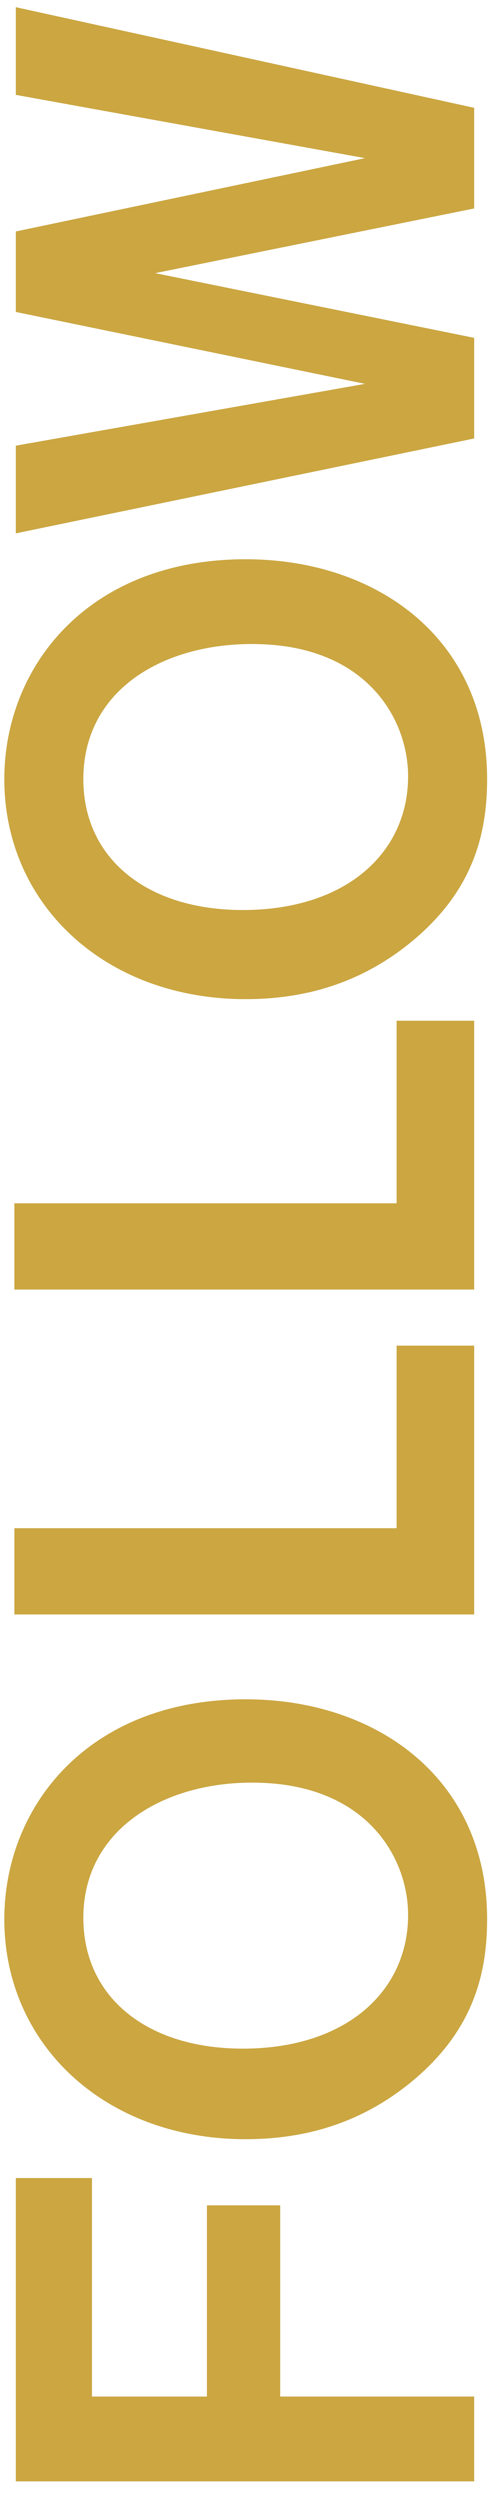
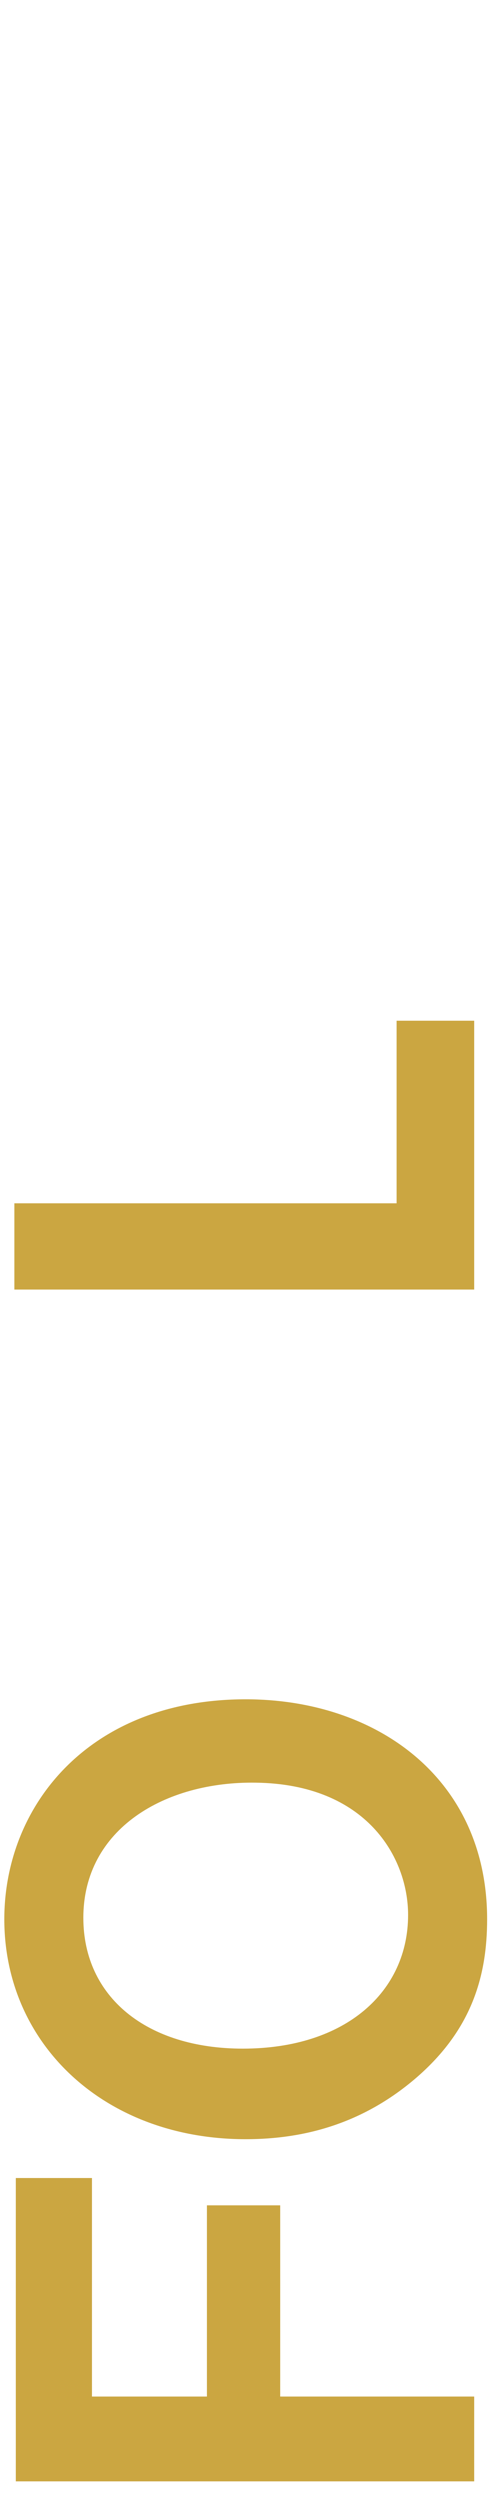
<svg xmlns="http://www.w3.org/2000/svg" version="1.1" id="follow" x="0px" y="0px" viewBox="0 0 34.1 173.9" style="enable-background:new 0 0 34.1 173.9;" xml:space="preserve">
  <style type="text/css">

	.st0{display:none;}

	.st1{display:inline;fill:#CBA641;}

	.st2{fill:#CBA641;}

</style>
  <g class="st0">
    <path class="st1" d="M-177.1,210.9v-12.7h5.4V217h-32v-6H-177.1z" />
-     <path class="st1" d="M-203.6,188.5h31.9v5.9h-31.9V188.5z" />
    <path class="st1" d="M-181.2,176.8c1.2-0.8,4.8-3.2,4.8-9.9c0-1.1-0.1-2.3-0.5-3.4c-1-2.3-2.6-2.7-3.7-2.7c-2,0-2.8,1.4-3.2,2.4    c-0.3,0.7-0.3,0.8-1,3.7l-0.8,3.8c-0.5,2-0.7,3-1.1,4c-0.6,1.4-2.5,5.4-7.8,5.4c-6.1,0-10-5.1-10-12.6c0-6.9,3.4-10.6,6.5-12.8    l3.7,4.9c-1.6,1.1-4.8,3.2-4.8,8.3c0,3.2,1.4,6,3.9,6c2.7,0,3.3-3,3.8-5.9l0.7-3.3c0.9-4.3,2.7-10.4,9.5-10.4    c7.3,0,10.3,6.8,10.3,13.6c0,1.8-0.2,3.8-0.7,5.7c-0.6,2.1-2.2,5.9-6.1,8.3L-181.2,176.8z" />
    <path class="st1" d="M-198.2,128.2v8.8h26.5v6h-26.5v8.6h-5.4v-23.4H-198.2z" />
    <path class="st1" d="M-198.3,117.9h7.5v-15.4h5.2v15.4h8.6v-18h5.4v23.8h-31.9v-22.7h5.3V117.9z" />
    <path class="st1" d="M-203.6,74.6v-5.9h31.9V74l-22.4,14l22.4-0.4v5.8h-31.9V88l22.6-14.1L-203.6,74.6z" />
  </g>
  <g>
    <path class="st2" d="M14.4,166.7v-13.3h5.1v13.3H33v5.9H1.1v-21.1h5.3v15.2H14.4z" />
    <path class="st2" d="M33.9,133.5c0,4-1.1,7.7-4.9,11c-3.7,3.2-7.8,4.3-11.9,4.3c-9.8,0-16.8-6.6-16.8-15.3    c0-7.9,5.9-15.3,16.8-15.3C26.2,118.2,33.9,123.7,33.9,133.5z M5.8,133.4c0,5.5,4.4,9.1,11.1,9.1c7.2,0,11.5-4,11.5-9.3    c0-4-2.9-9.1-10.6-9.2C11.5,123.9,5.8,127.2,5.8,133.4z" />
-     <path class="st2" d="M27.6,106.3V93.6H33v18.7h-32v-6H27.6z" />
    <path class="st2" d="M27.6,83.6V71H33v18.7h-32v-6H27.6z" />
-     <path class="st2" d="M33.9,54.2c0,4-1.1,7.7-4.9,11c-3.7,3.2-7.8,4.3-11.9,4.3c-9.8,0-16.8-6.6-16.8-15.3c0-7.9,5.9-15.3,16.8-15.3    C26.2,38.9,33.9,44.4,33.9,54.2z M5.8,54.2c0,5.5,4.4,9.1,11.1,9.1c7.2,0,11.5-4,11.5-9.3c0-4-2.9-9.1-10.6-9.2    C11.5,44.7,5.8,47.9,5.8,54.2z" />
-     <path class="st2" d="M1.1,0.5l31.9,7v7l-22.2,4.5L33,23.5v7L1.1,37.1V31l24.3-4.3l-24.3-5v-5.6l24.3-5.1L1.1,6.6V0.5z" />
  </g>
  <g class="st0">
    <path class="st1" d="M-135.6,374.8V369h31.9v5.2l-22.4,14l22.4-0.4v5.8h-31.9v-5.4l22.6-14.1L-135.6,374.8z" />
    <path class="st1" d="M-130.3,354h7.5v-15.4h5.2V354h8.6v-18h5.4v23.8h-31.9v-22.7h5.3V354z" />
    <path class="st1" d="M-135.6,297.9l31.9,7v7l-22.2,4.5l22.2,4.6v7l-31.9,6.7v-6.1l24.3-4.3l-24.3-5v-5.6l24.3-5.1l-24.3-4.5V297.9z    " />
    <path class="st1" d="M-135.6,281.5v-10.2c0-4.3,0-7.1,2.3-9.9c1.6-2,4.2-3.5,7.9-3.5c6.1,0,8.2,4.5,8.8,6.3l13-7.1v6.8l-11.9,6.3    v5.3h11.9v5.9H-135.6z M-130.5,275.6h10v-2.1c0-2,0-2.8-0.1-3.9c0-1.3-0.3-5.6-4.9-5.6c-0.7,0-3,0-4.3,2.5    c-0.6,1.3-0.7,2.8-0.7,6.3V275.6z" />
-     <path class="st1" d="M-130.3,244.7h7.5v-15.4h5.2v15.4h8.6v-18h5.4v23.8h-31.9v-22.7h5.3V244.7z" />
    <path class="st1" d="M-109.1,214.2v-12.7h5.4v18.7h-32v-6H-109.1z" />
    <path class="st1" d="M-130.3,191.8h7.5v-15.4h5.2v15.4h8.6v-18h5.4v23.8h-31.9V175h5.3V191.8z" />
    <path class="st1" d="M-109.9,152.4v12l6.2,1.9v6.4l-31.9-10.8v-6.8l31.9-10.9v6.4L-109.9,152.4z M-115.1,154l-14.7,4.4l14.7,4.4    V154z" />
    <path class="st1" d="M-113.2,137.7c1.2-0.8,4.8-3.2,4.8-9.9c0-1.1-0.1-2.3-0.5-3.4c-1-2.3-2.6-2.7-3.7-2.7c-2,0-2.8,1.4-3.2,2.4    c-0.3,0.7-0.3,0.8-1,3.7l-0.8,3.8c-0.5,2-0.7,3-1.1,4c-0.6,1.4-2.5,5.4-7.8,5.4c-6.1,0-10-5.1-10-12.6c0-6.9,3.4-10.6,6.5-12.8    l3.7,4.9c-1.6,1.1-4.8,3.2-4.8,8.3c0,3.2,1.4,6,3.9,6c2.7,0,3.3-3,3.8-5.9l0.7-3.3c0.9-4.3,2.7-10.4,9.5-10.4    c7.3,0,10.3,6.8,10.3,13.6c0,1.8-0.2,3.8-0.7,5.7c-0.6,2.1-2.2,5.9-6.1,8.3L-113.2,137.7z" />
    <path class="st1" d="M-130.3,102.3h7.5V86.9h5.2v15.4h8.6v-18h5.4v23.8h-31.9V85.4h5.3V102.3z" />
    <path class="st1" d="M-113.2,75.4c1.2-0.8,4.8-3.2,4.8-9.9c0-1.1-0.1-2.3-0.5-3.4c-1-2.3-2.6-2.7-3.7-2.7c-2,0-2.8,1.4-3.2,2.4    c-0.3,0.7-0.3,0.8-1,3.7l-0.8,3.8c-0.5,2-0.7,3-1.1,4c-0.6,1.4-2.5,5.4-7.8,5.4c-6.1,0-10-5.1-10-12.6c0-6.9,3.4-10.6,6.5-12.8    l3.7,4.9c-1.6,1.1-4.8,3.2-4.8,8.3c0,3.2,1.4,6,3.9,6c2.7,0,3.3-3,3.8-5.9l0.7-3.3c0.9-4.3,2.7-10.4,9.5-10.4    c7.3,0,10.3,6.8,10.3,13.6c0,1.8-0.2,3.8-0.7,5.7c-0.6,2.1-2.2,5.9-6.1,8.3L-113.2,75.4z" />
  </g>
</svg>